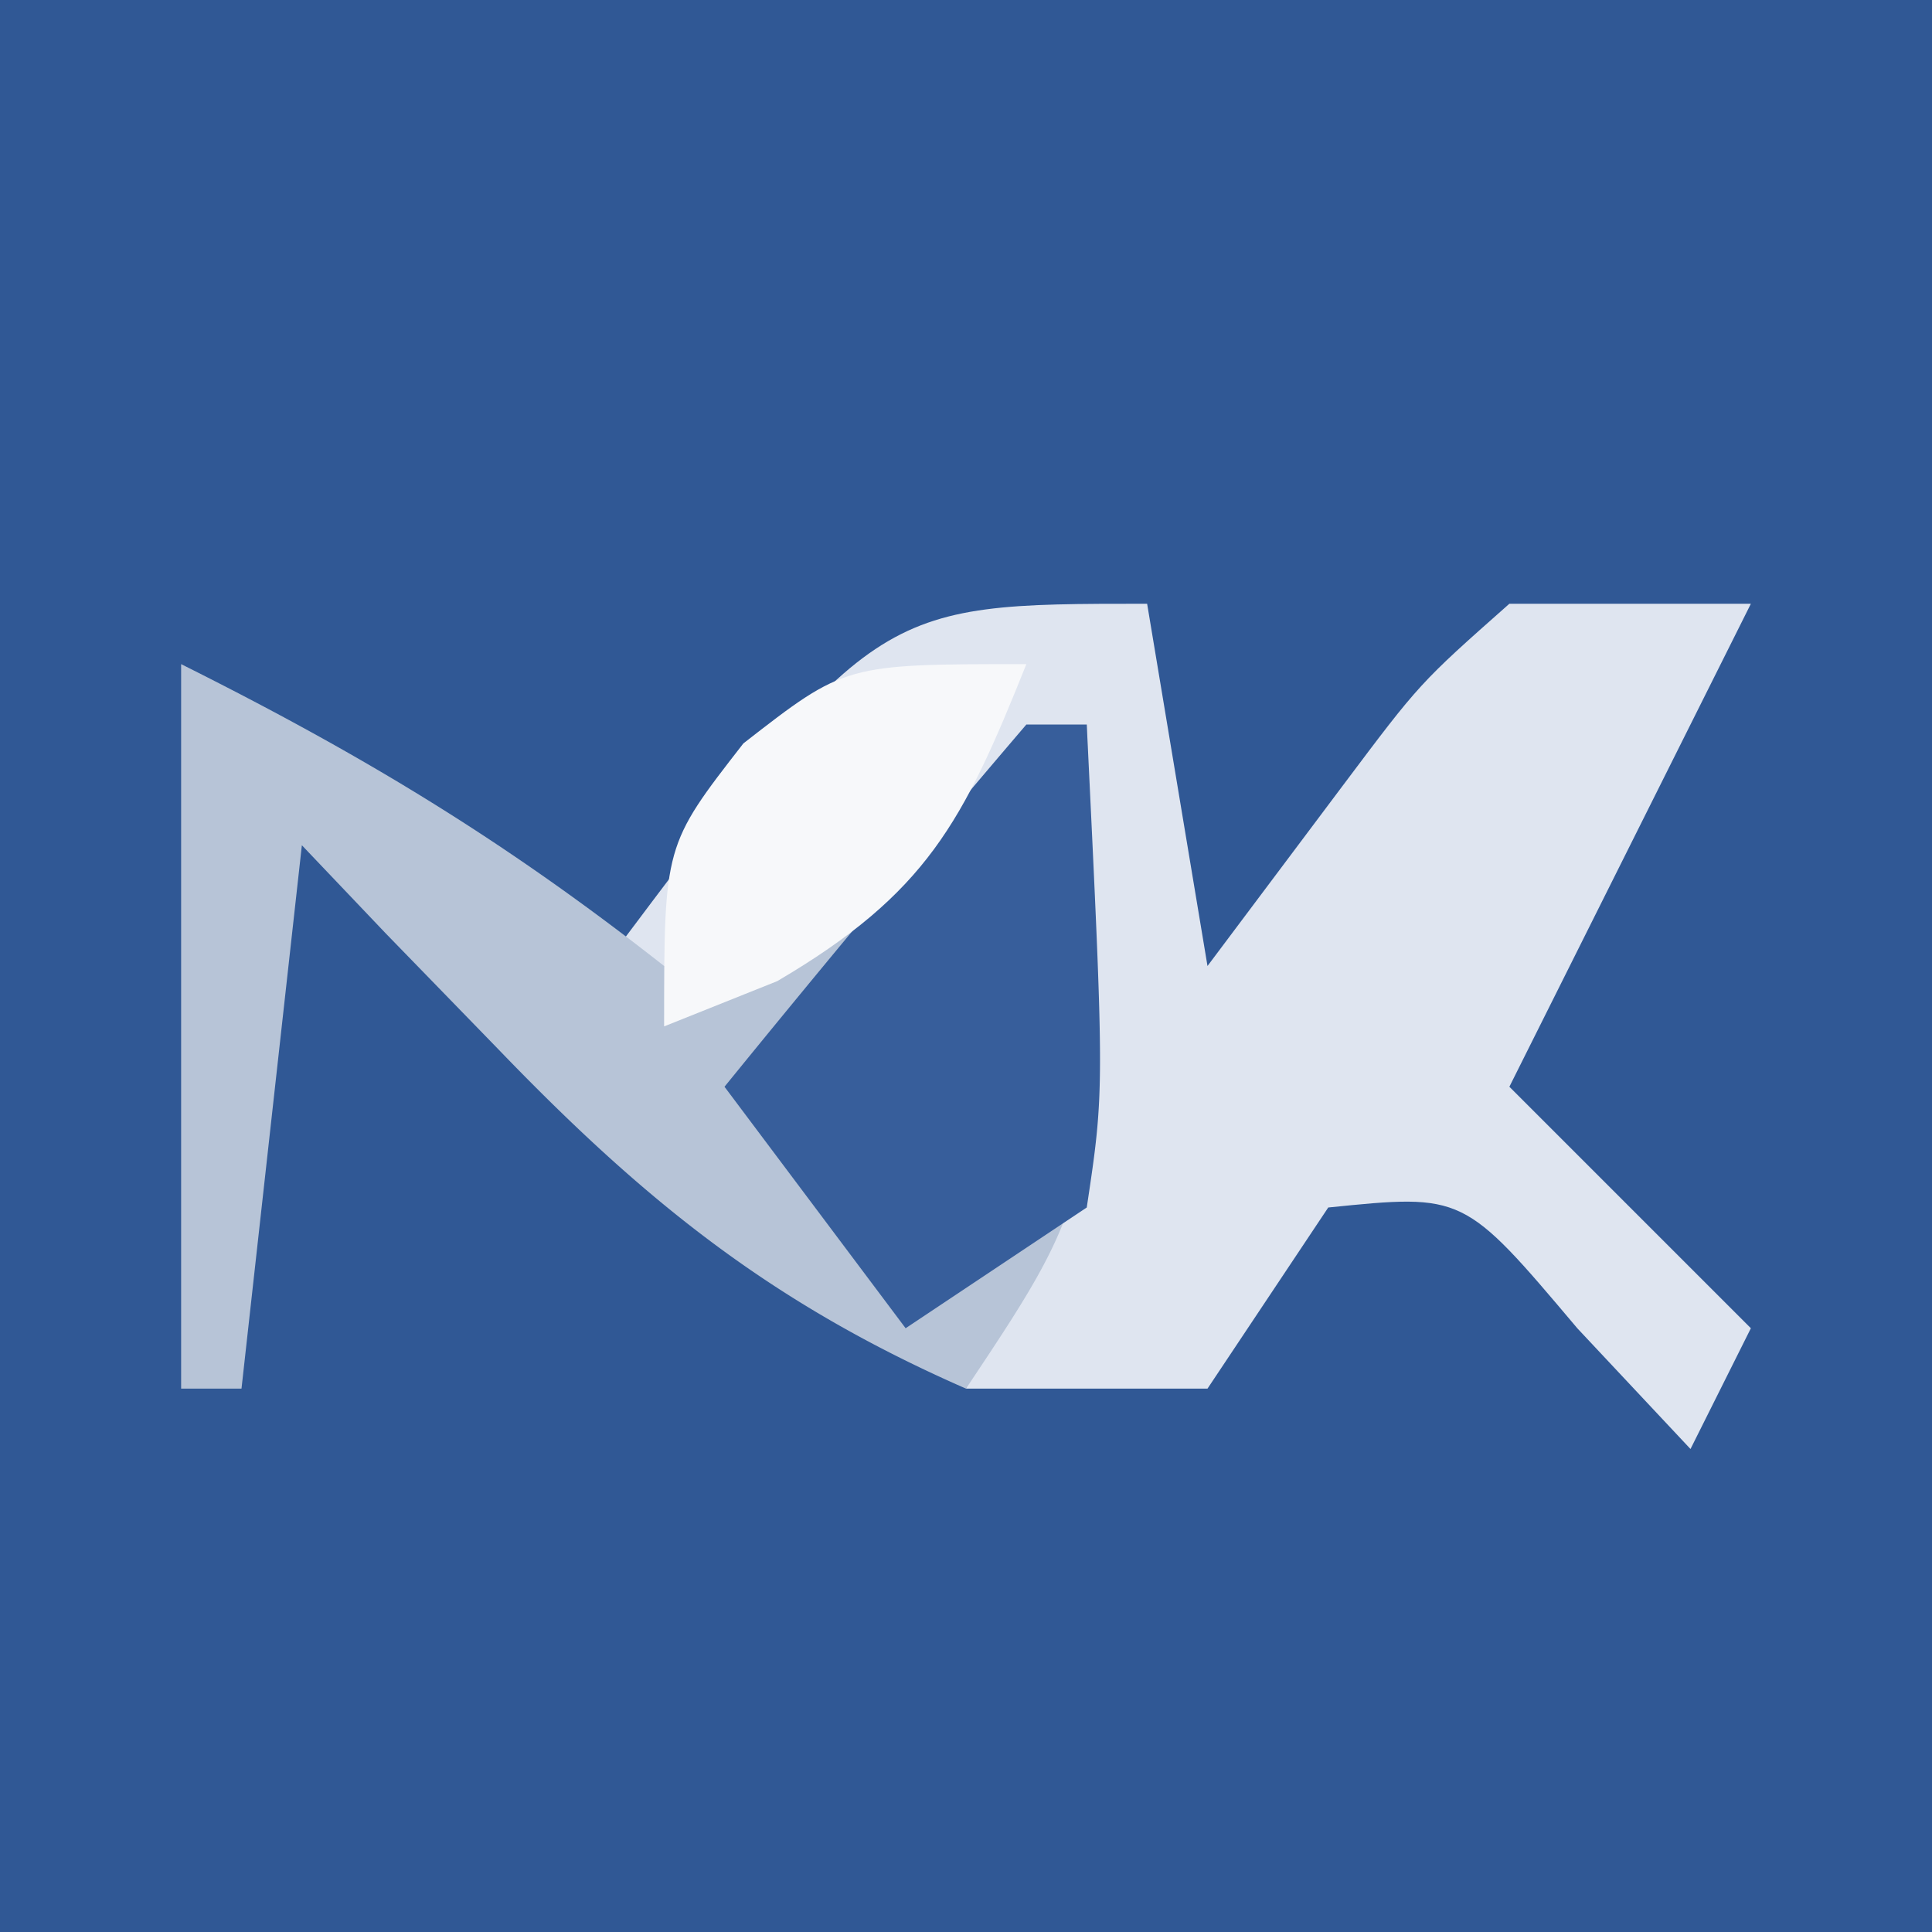
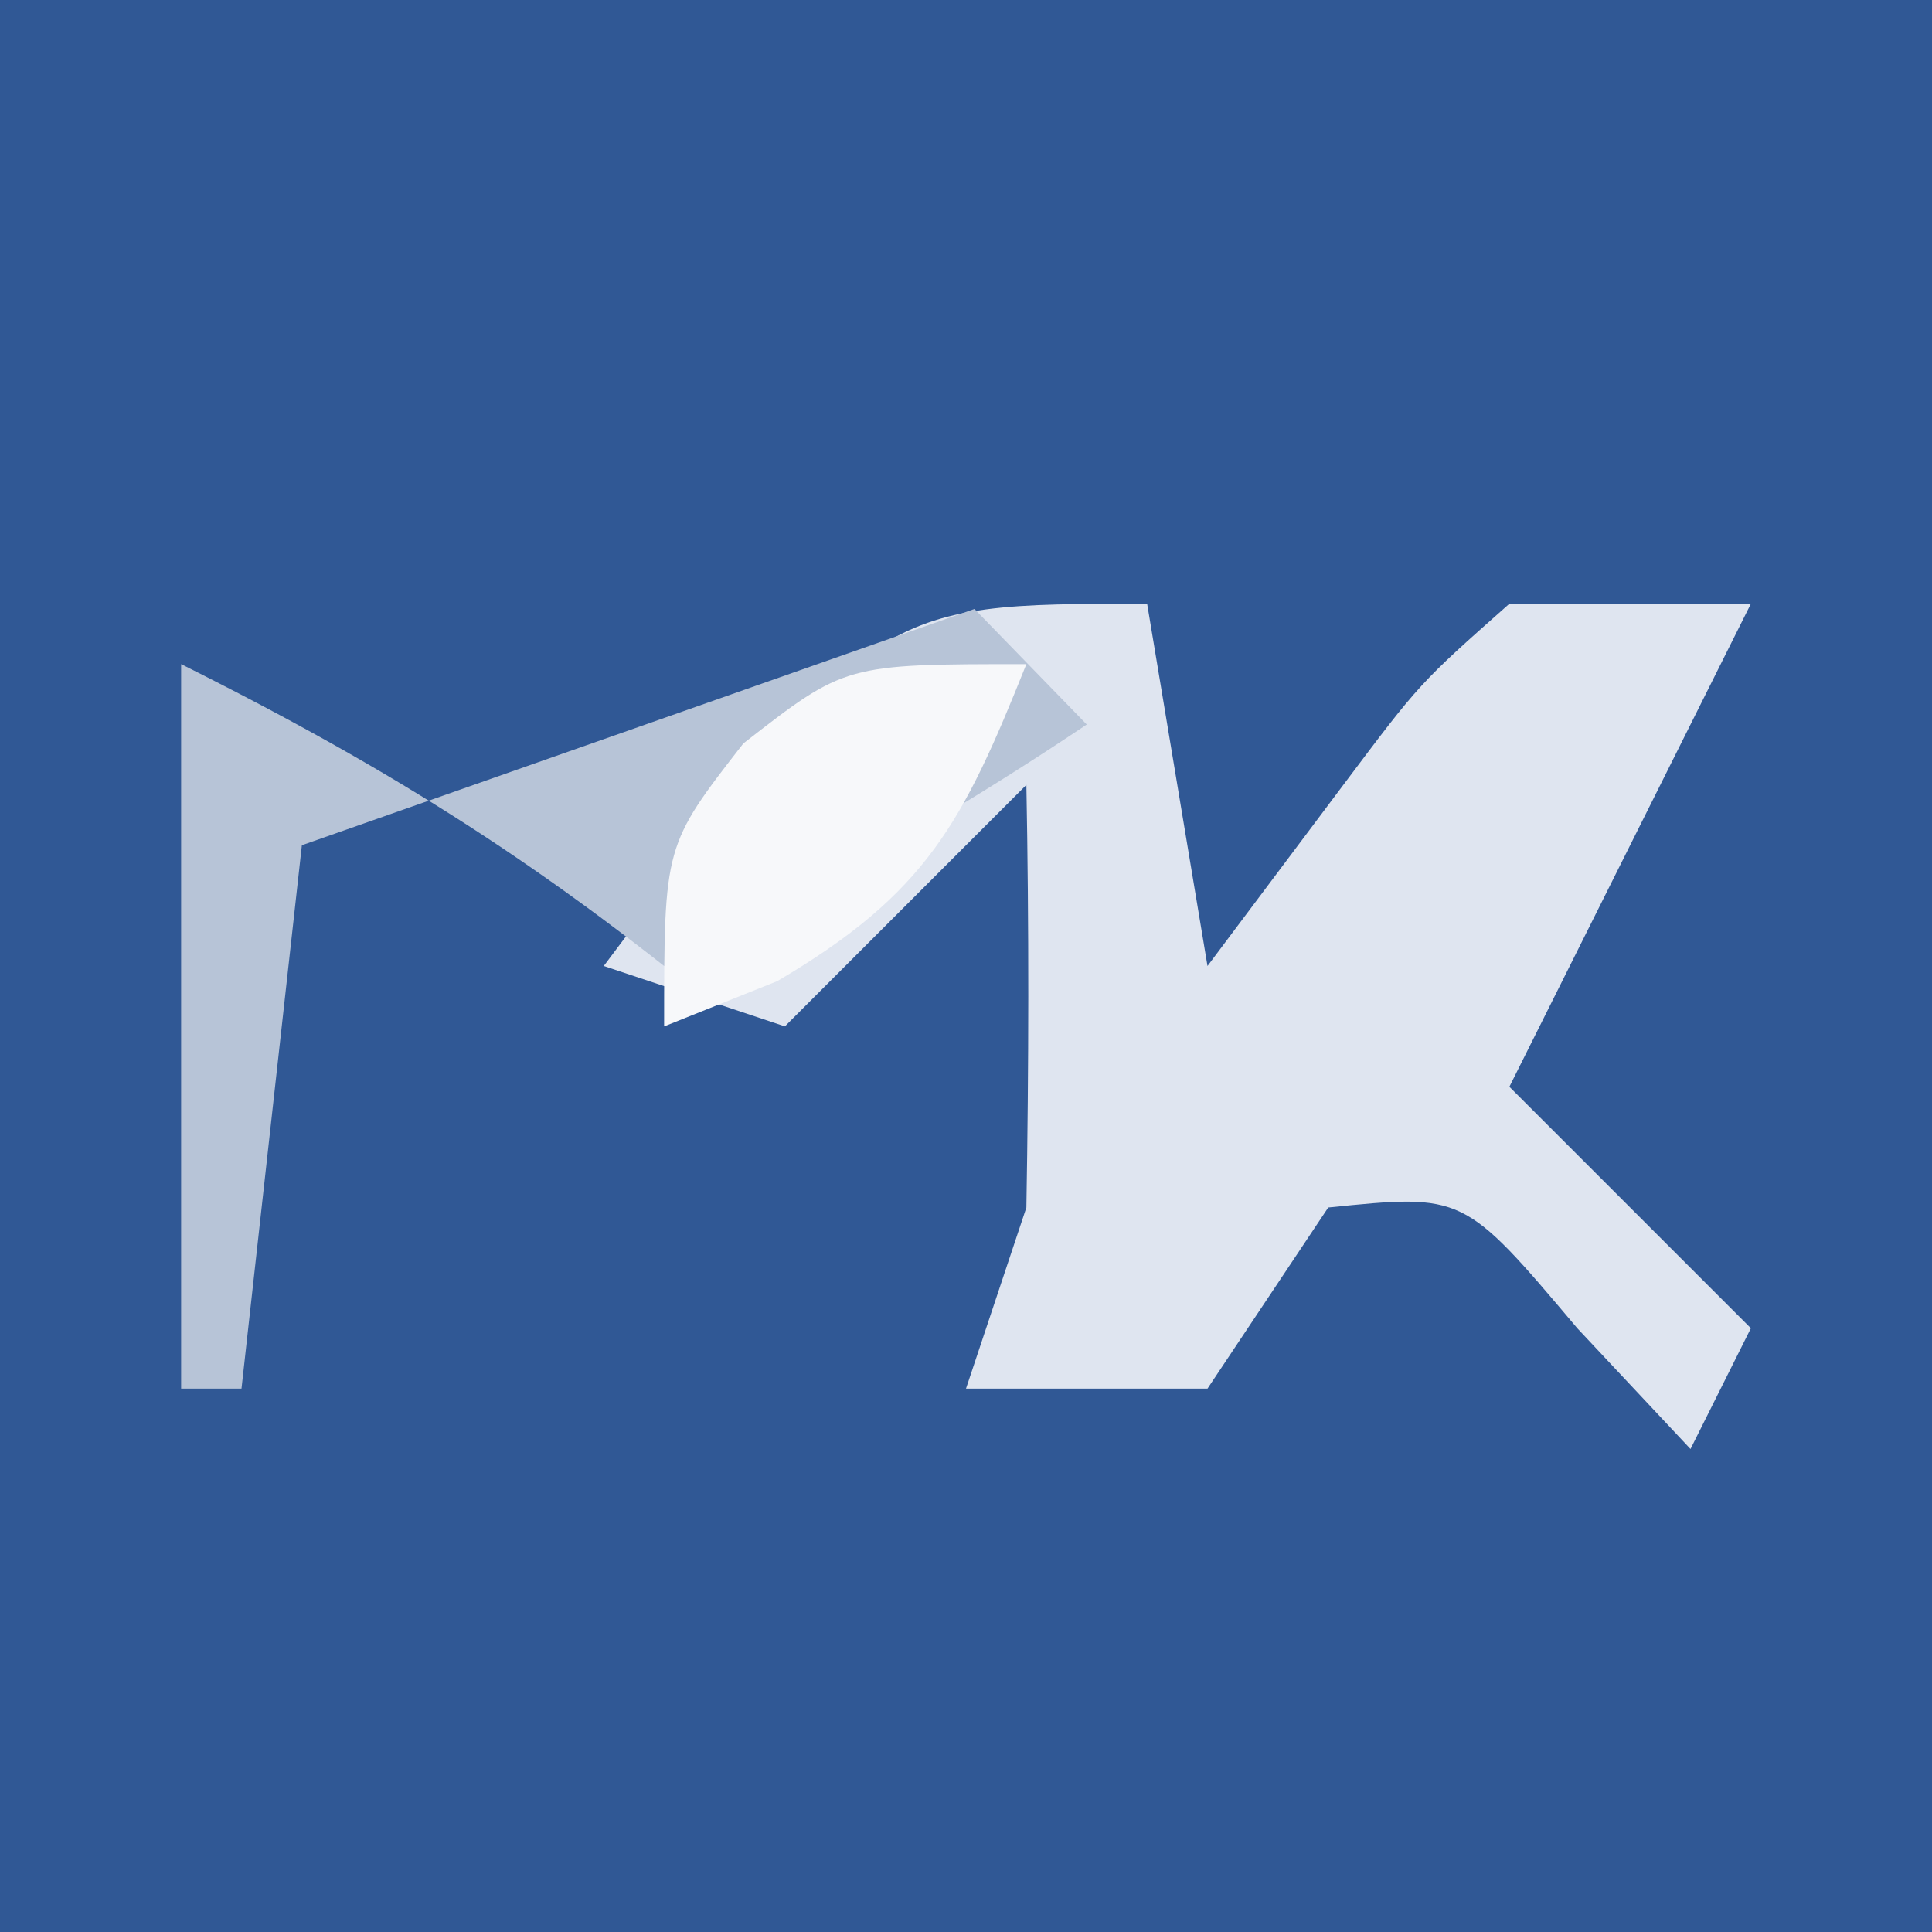
<svg xmlns="http://www.w3.org/2000/svg" width="32" height="32">
  <path fill="#305895" d="M0 0h32v32H0z" />
  <path fill="#DFE5F0" d="m19 10 1 6 2.25-3c1.266-1.687 1.266-1.687 2.75-3h4l-4 8 4 4-1 2-1.875-2c-1.881-2.228-1.881-2.228-4.125-2l-2 3h-4l1-3c.04-2.333.044-4.667 0-7l-4 4-3-1c4.5-6 4.5-6 9-6" />
-   <path fill="#B7C4D7" d="M3 11c3.05 1.525 5.364 2.929 8 5a56.5 56.5 0 0 0 7-4c.25 7.625.25 7.625-2 11-3.215-1.408-5.322-3.103-7.75-5.625l-1.86-1.914L5 14l-1 9H3z" />
-   <path fill="#375E9B" d="M17 12h1c.293 6.055.293 6.055 0 8l-3 2-3-4a318 318 0 0 1 5-6" />
+   <path fill="#B7C4D7" d="M3 11c3.05 1.525 5.364 2.929 8 5a56.5 56.5 0 0 0 7-4l-1.86-1.914L5 14l-1 9H3z" />
  <path fill="#F7F8FA" d="M17 11c-1.049 2.622-1.65 3.794-4.125 5.25L11 17c0-3 0-3 1.313-4.687C14 11 14 11 17 11" />
</svg>